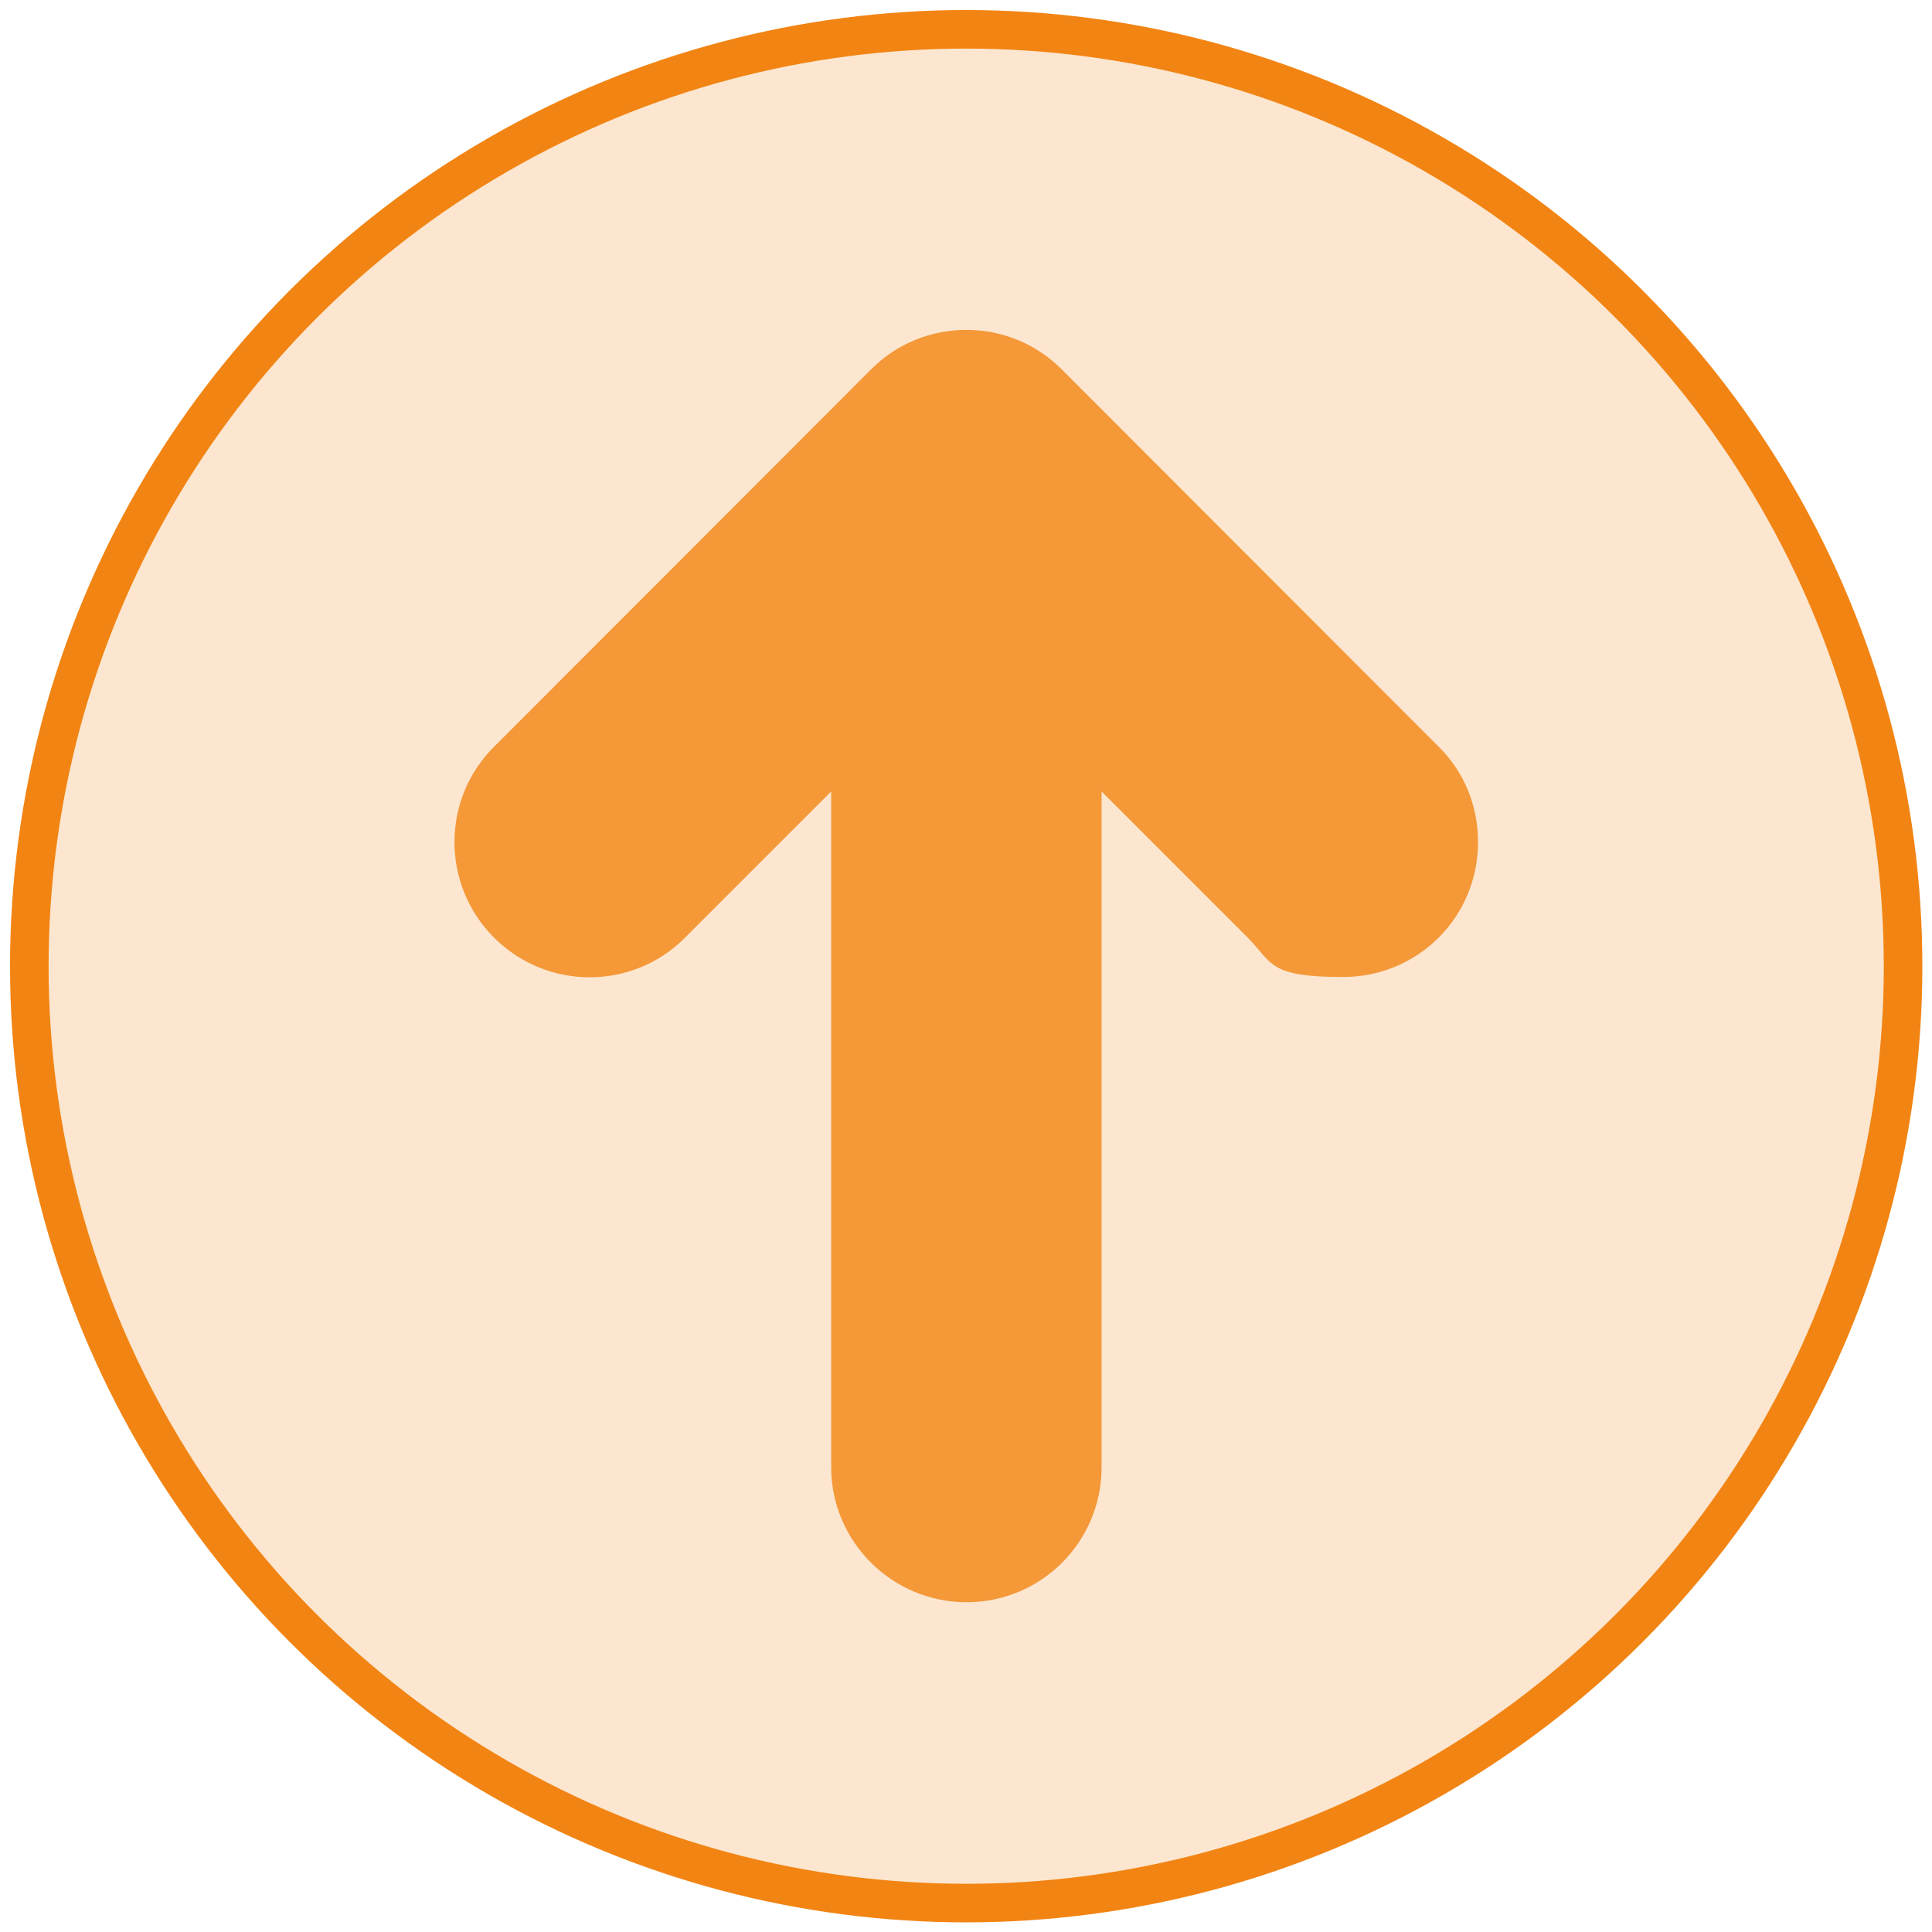
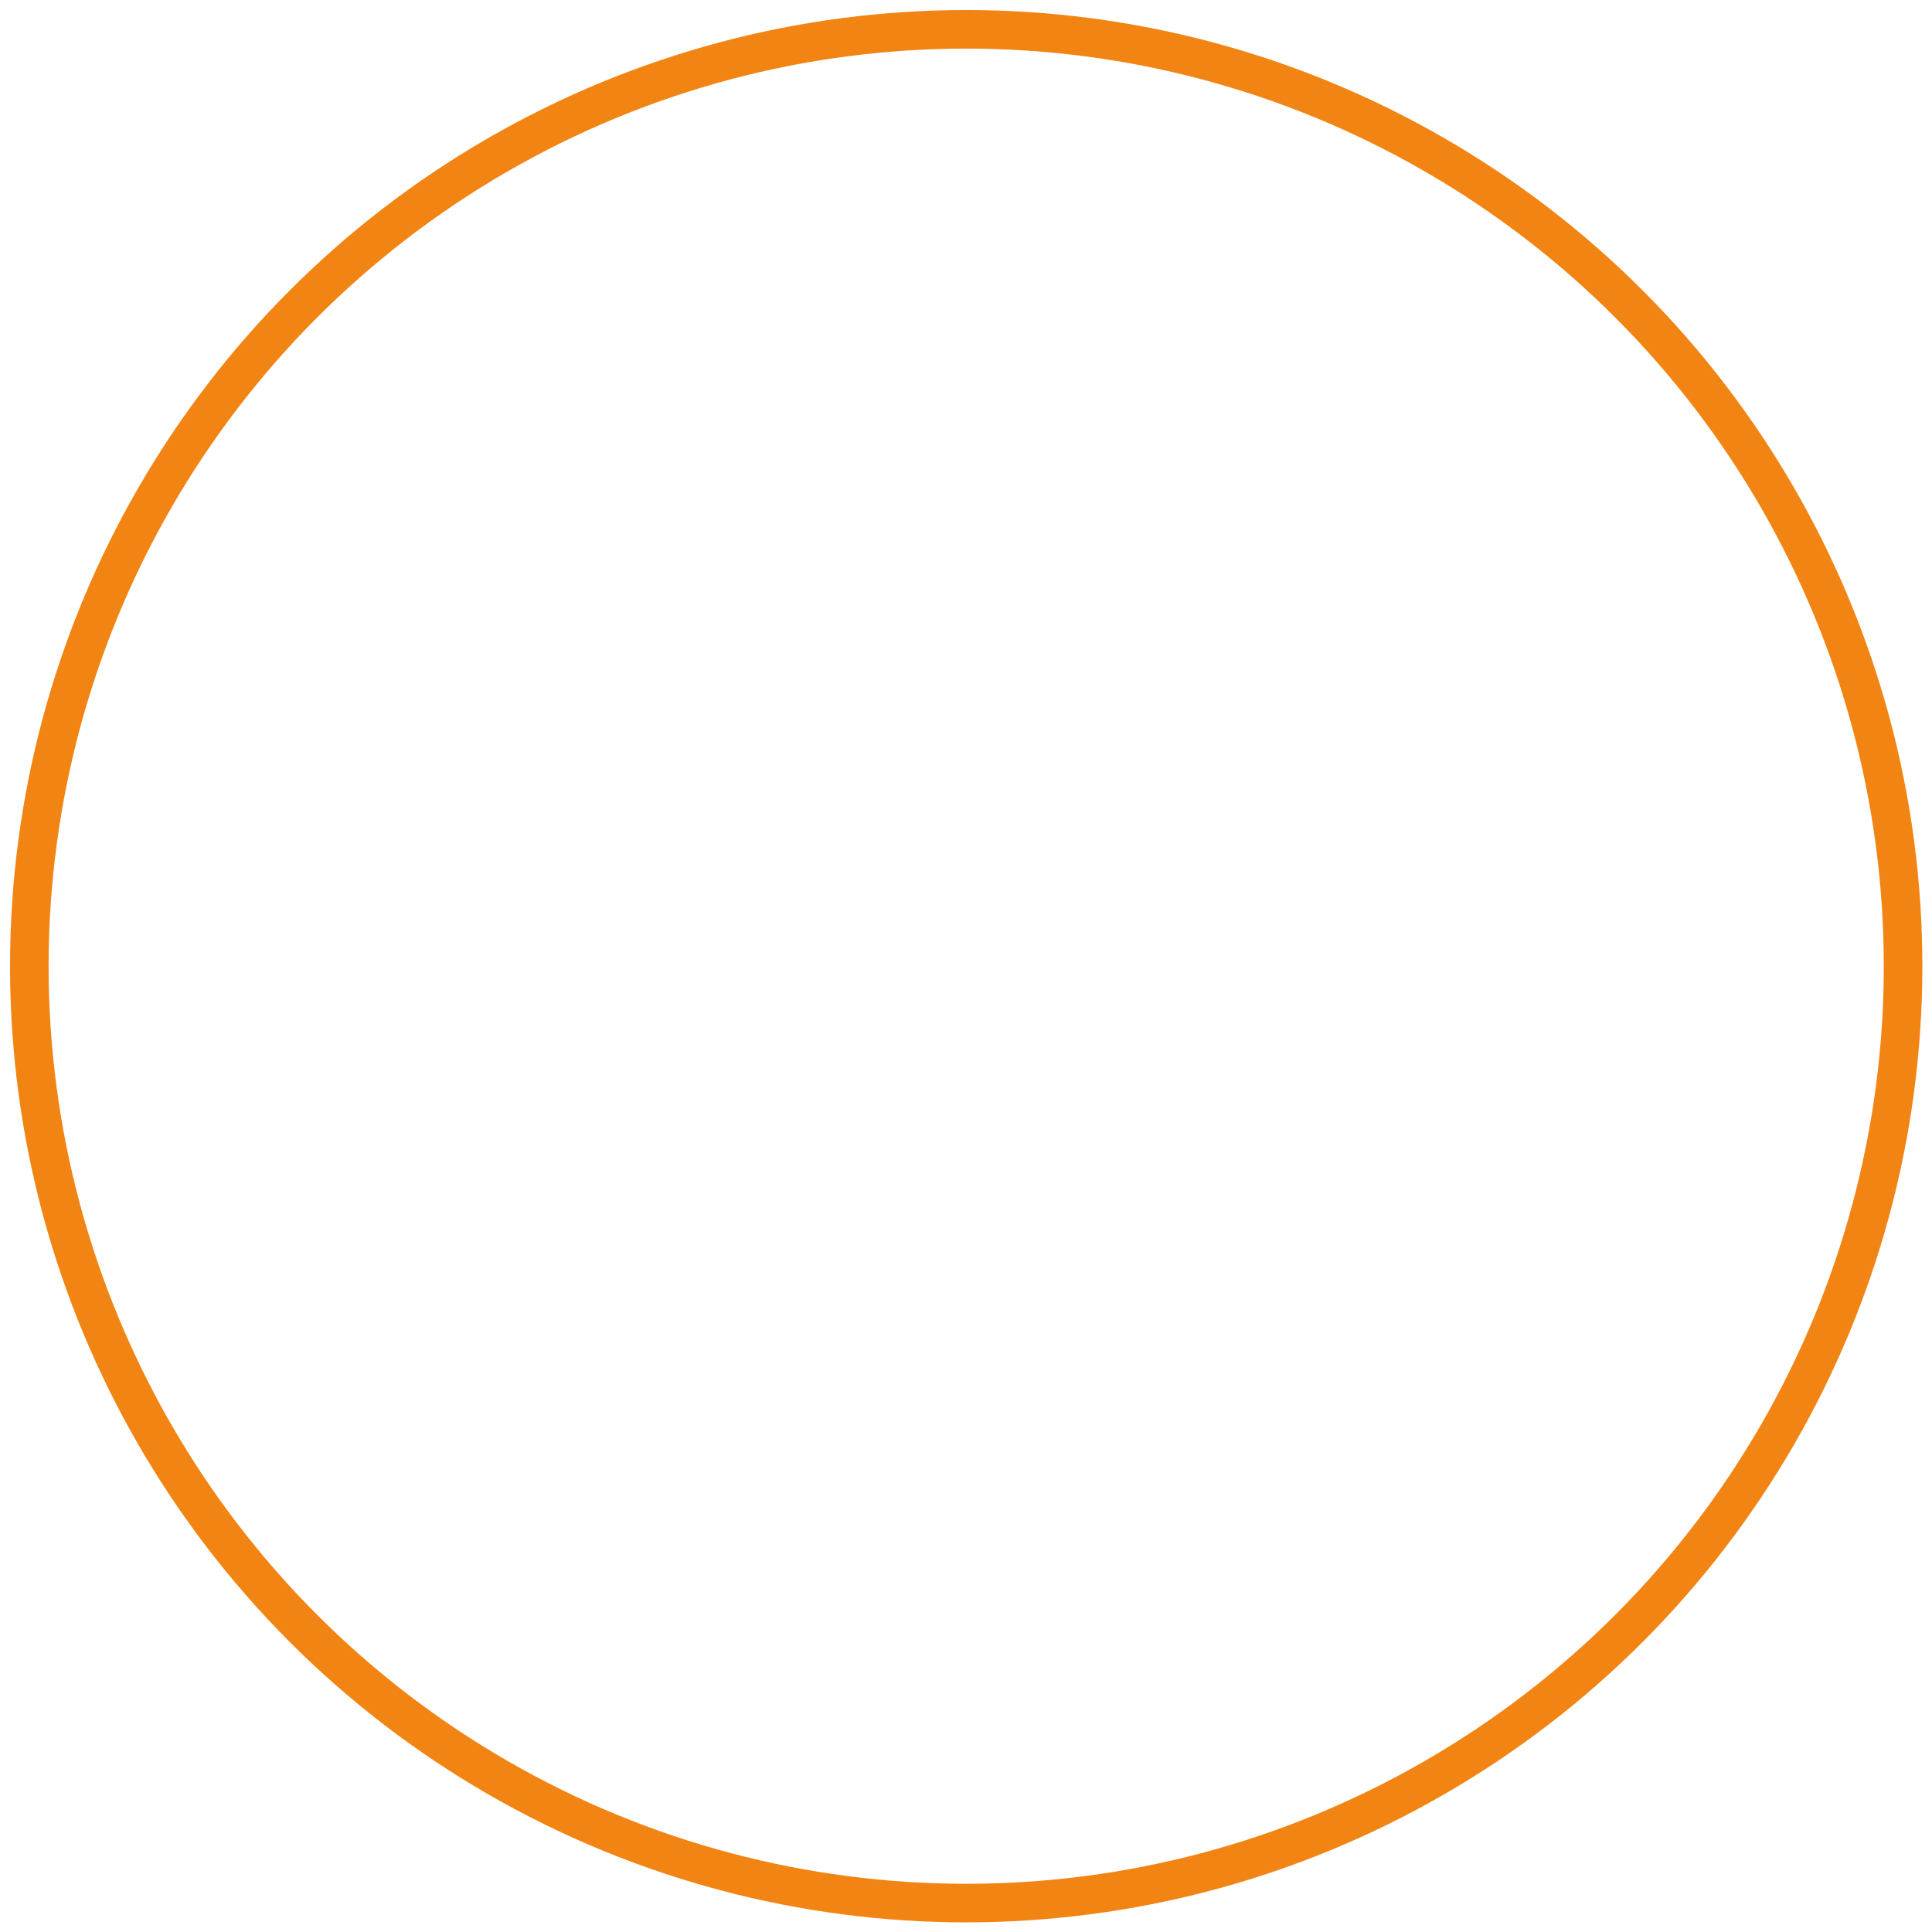
<svg xmlns="http://www.w3.org/2000/svg" id="_圖層_1" version="1.1" viewBox="0 0 500.9 500.9">
  <defs>
    <style>
      .st0 {
        fill: none;
        stroke: #f28413;
        stroke-miterlimit: 10;
        stroke-width: 10px;
      }

      .st1 {
        fill-rule: evenodd;
      }

      .st1, .st2 {
        fill: #f28413;
      }

      .st2 {
        isolation: isolate;
        opacity: .2;
      }

      .st3 {
        opacity: .8;
      }
    </style>
  </defs>
  <g id="_圖層_11" image-rendering="optimizeQuality" shape-rendering="geometricPrecision" text-rendering="geometricPrecision">
-     <circle class="st2" cx="250.5" cy="250.5" r="242.9" />
    <g id="Layer_x5F_1" class="st3">
-       <path class="st1" d="M383.2,218.3c0,19.5-15.6,35-35,35s-18.2-3.6-24.7-10.2l-37.9-37.9v175.2c0,19.4-15.7,35-35,35s-35.1-15.7-35.1-35v-175.2l-37.9,37.9c-13.6,13.7-35.8,13.7-49.5,0s-13.7-35.9,0-49.5l97.7-97.8c13.6-13.7,35.9-13.7,49.5,0l97.7,97.8c6.6,6.5,10.2,15.3,10.2,24.7h0Z" />
-     </g>
+       </g>
    <circle class="st0" cx="250.5" cy="250.5" r="242.9" />
  </g>
</svg>